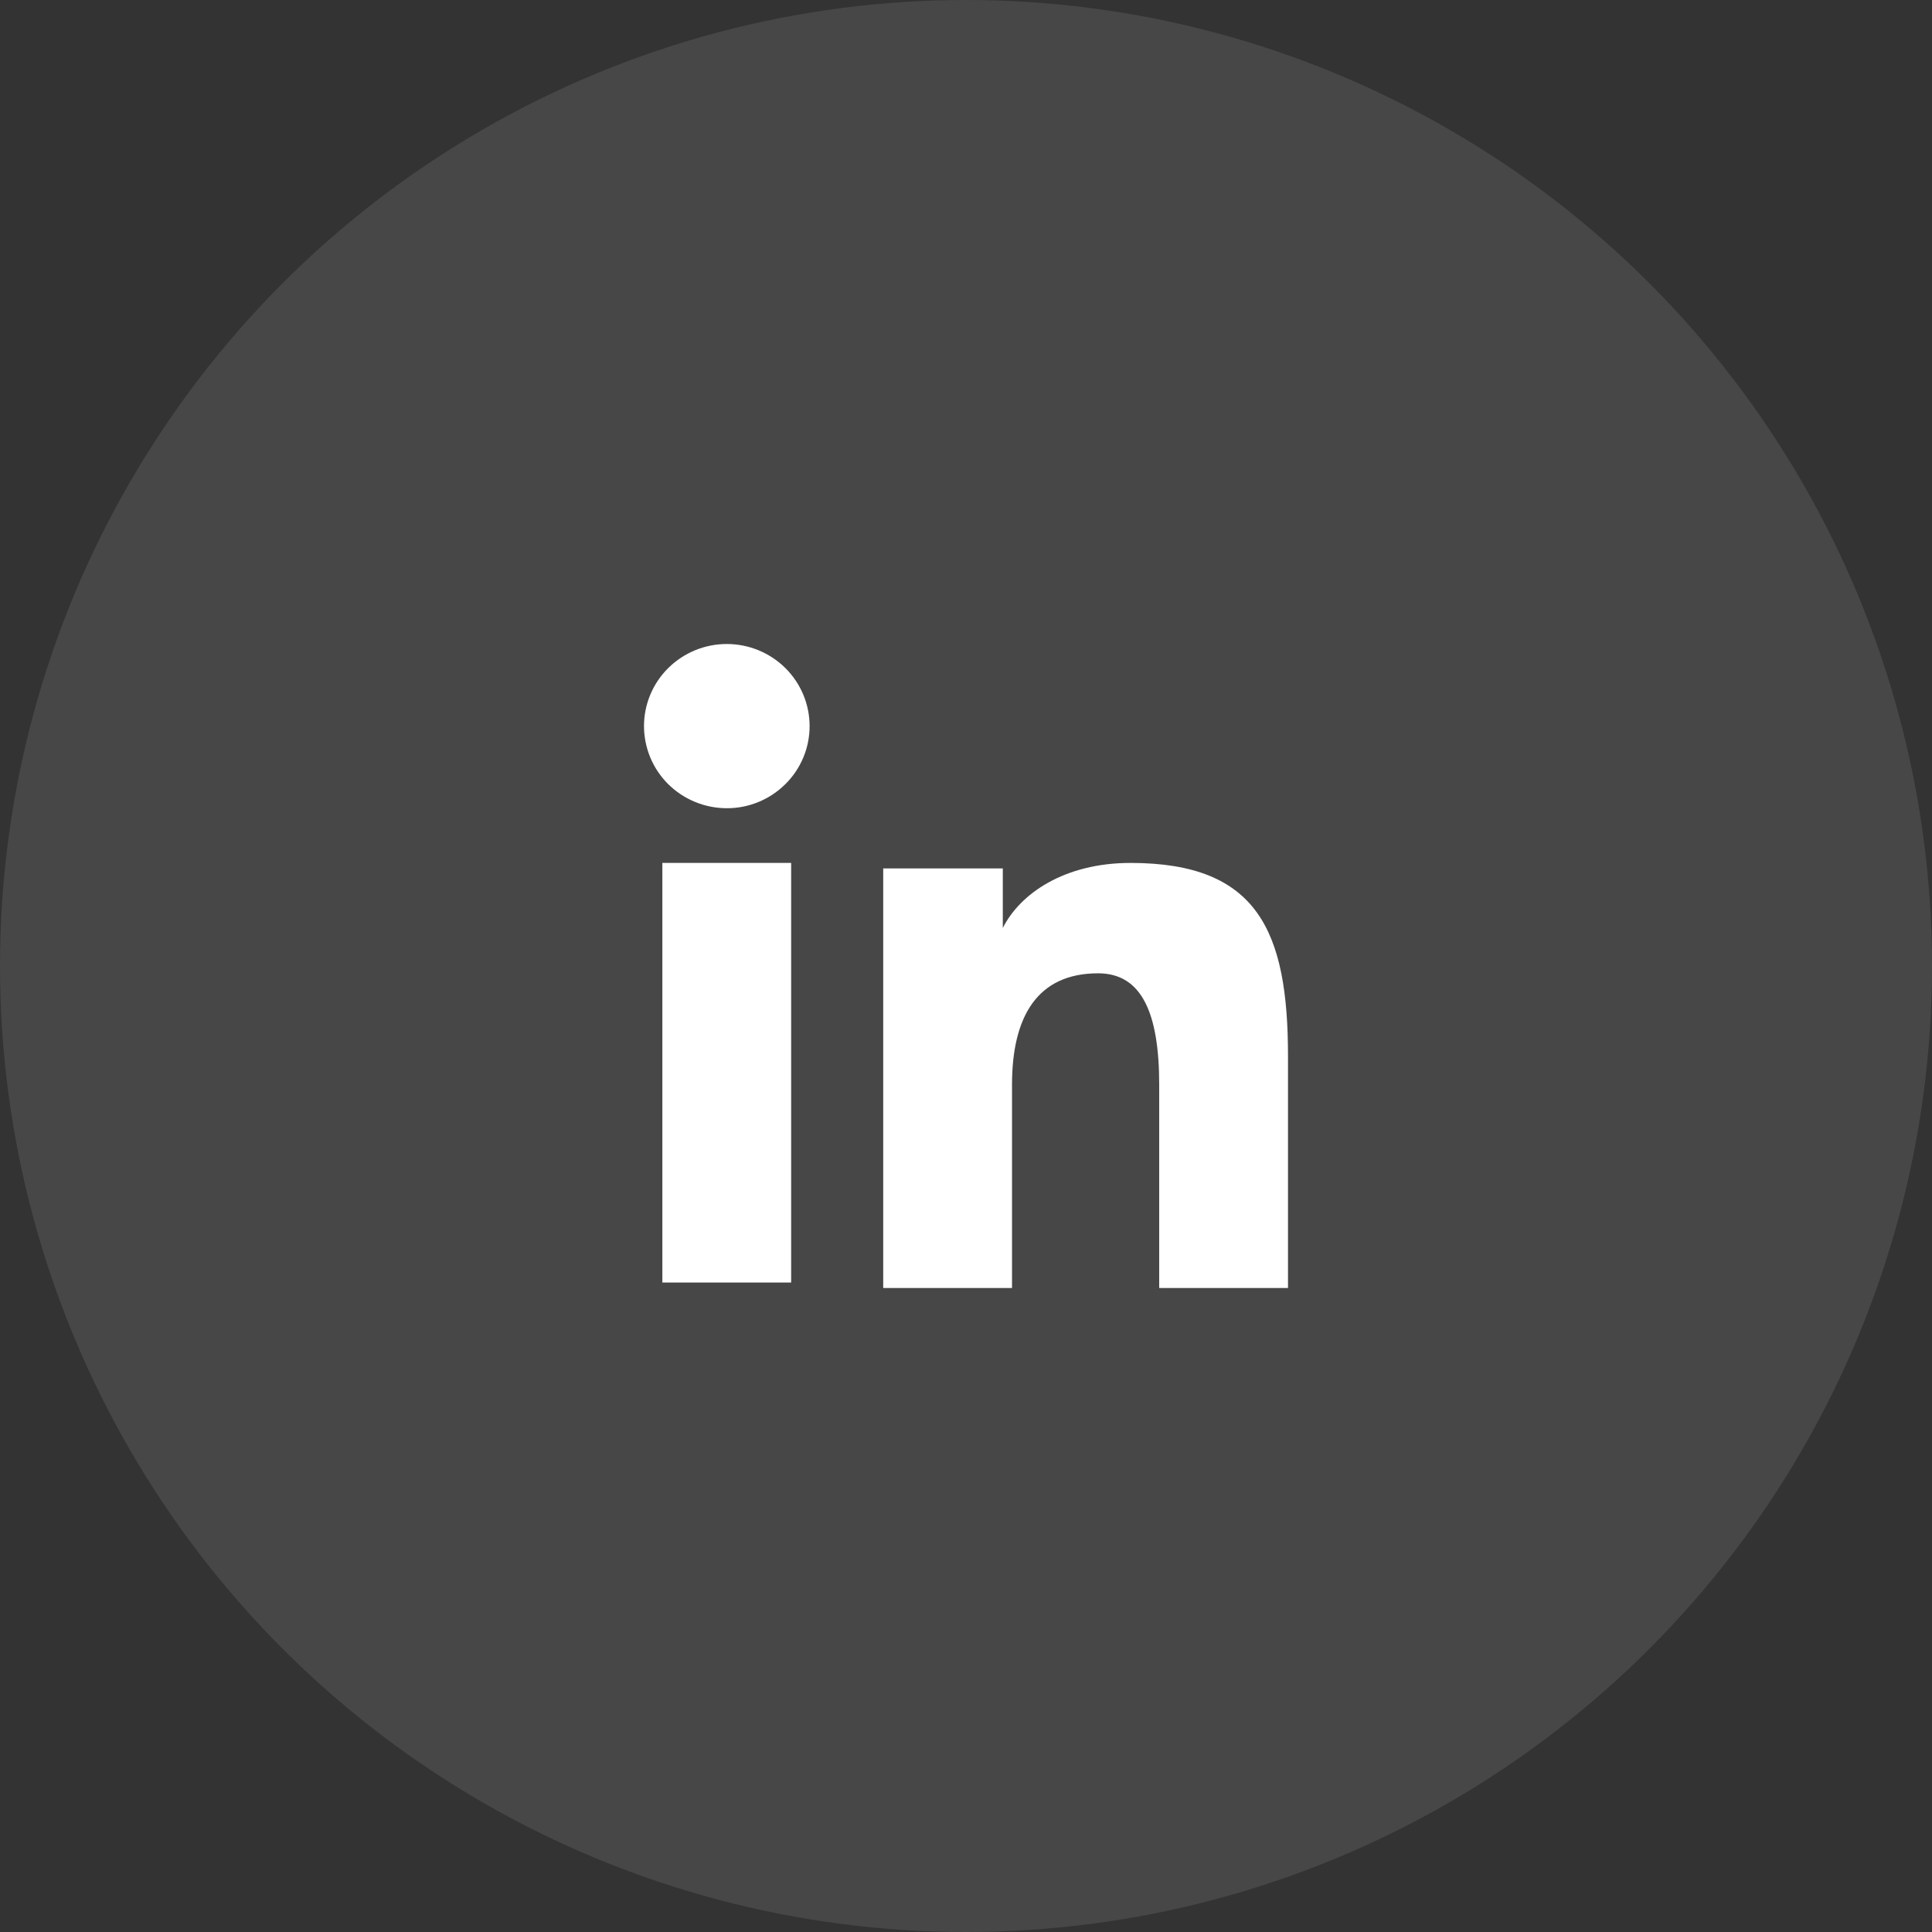
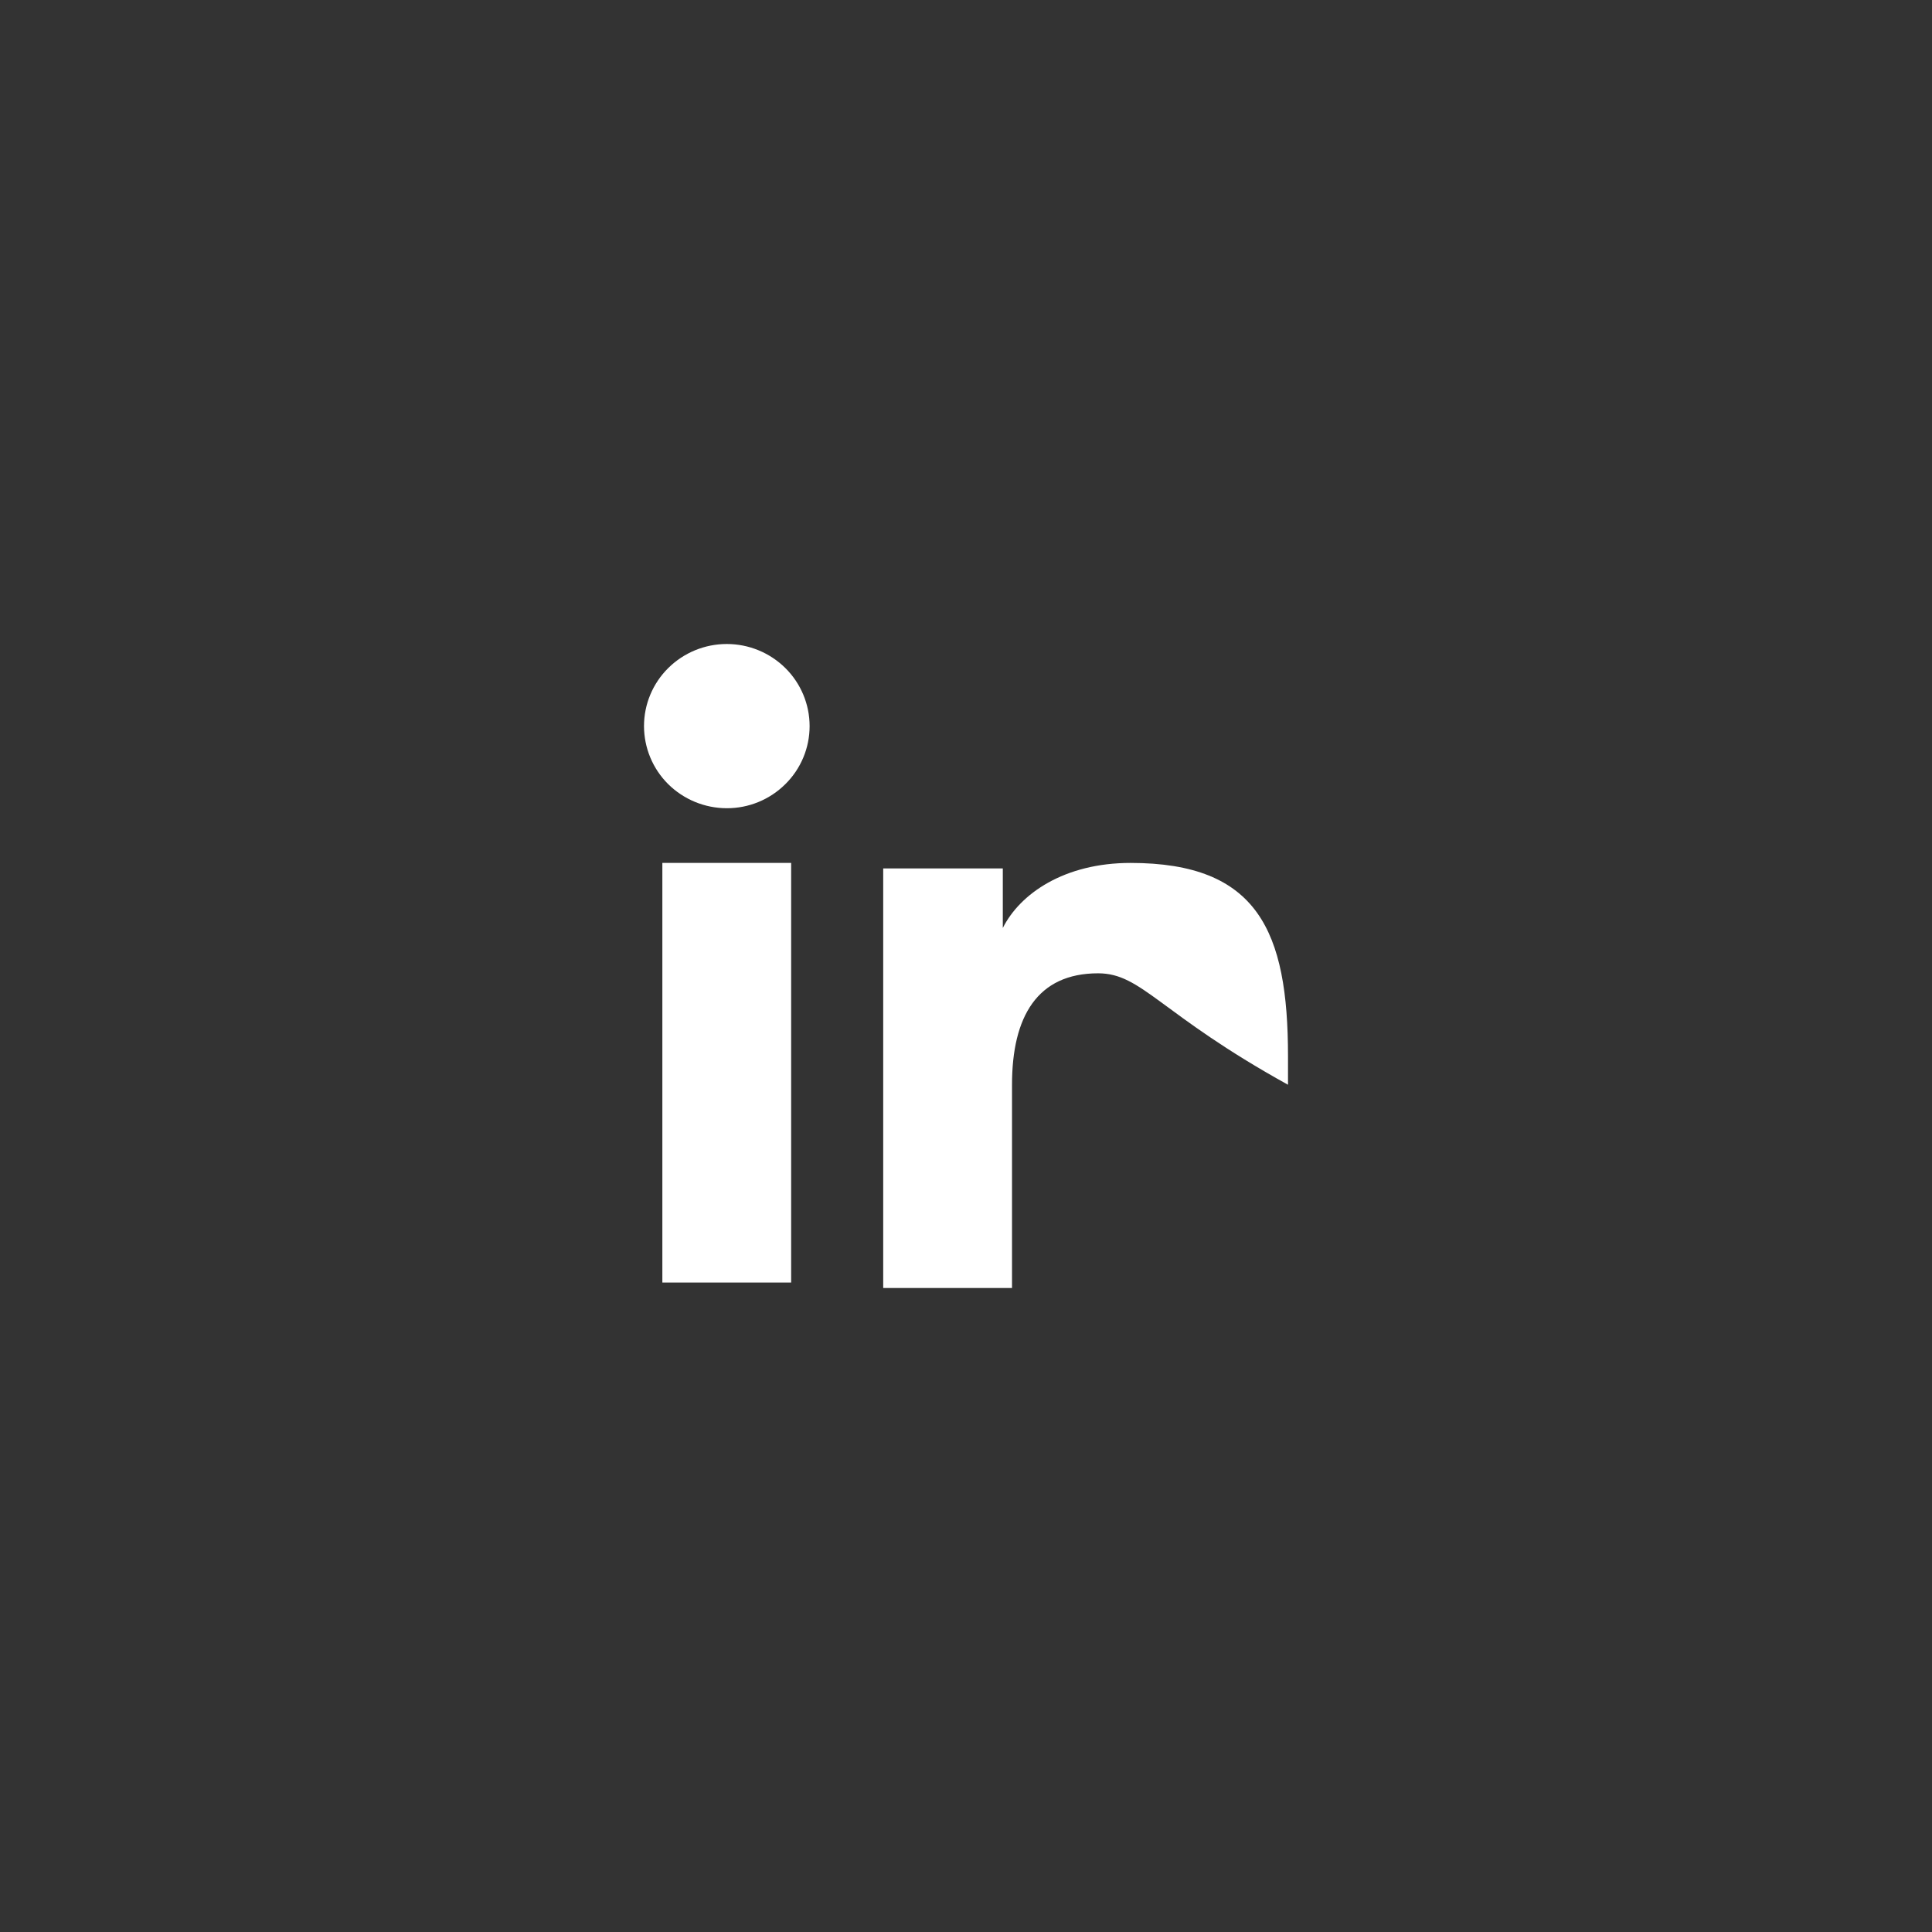
<svg xmlns="http://www.w3.org/2000/svg" width="60" height="60" viewBox="0 0 60 60" fill="none">
  <rect x="0" y="0" width="60" height="60" fill="#333333" stroke="none" />
-   <circle opacity="0.1" cx="30" cy="30" r="30" fill="white" />
-   <path fill-rule="evenodd" clip-rule="evenodd" d="M27.429 26.969H31.143V28.819C31.678 27.755 33.05 26.799 35.111 26.799C39.062 26.799 40 28.917 40 32.803V40H36V33.688C36 31.475 35.465 30.227 34.103 30.227C32.214 30.227 31.429 31.572 31.429 33.687V40H27.429V26.969ZM20.57 39.83H24.57V26.799H20.57V39.83ZM25.143 22.55C25.143 22.885 25.077 23.217 24.947 23.527C24.818 23.836 24.629 24.116 24.39 24.352C23.906 24.833 23.252 25.102 22.57 25.1C21.889 25.099 21.236 24.831 20.752 24.353C20.514 24.117 20.325 23.836 20.196 23.526C20.067 23.217 20.001 22.885 20 22.55C20 21.873 20.27 21.225 20.753 20.747C21.237 20.268 21.89 20 22.571 20C23.253 20 23.907 20.269 24.39 20.747C24.872 21.225 25.143 21.873 25.143 22.55Z" fill="white" />
+   <path fill-rule="evenodd" clip-rule="evenodd" d="M27.429 26.969H31.143V28.819C31.678 27.755 33.05 26.799 35.111 26.799C39.062 26.799 40 28.917 40 32.803V40V33.688C36 31.475 35.465 30.227 34.103 30.227C32.214 30.227 31.429 31.572 31.429 33.687V40H27.429V26.969ZM20.57 39.83H24.57V26.799H20.57V39.83ZM25.143 22.55C25.143 22.885 25.077 23.217 24.947 23.527C24.818 23.836 24.629 24.116 24.39 24.352C23.906 24.833 23.252 25.102 22.57 25.1C21.889 25.099 21.236 24.831 20.752 24.353C20.514 24.117 20.325 23.836 20.196 23.526C20.067 23.217 20.001 22.885 20 22.55C20 21.873 20.27 21.225 20.753 20.747C21.237 20.268 21.89 20 22.571 20C23.253 20 23.907 20.269 24.39 20.747C24.872 21.225 25.143 21.873 25.143 22.55Z" fill="white" />
</svg>